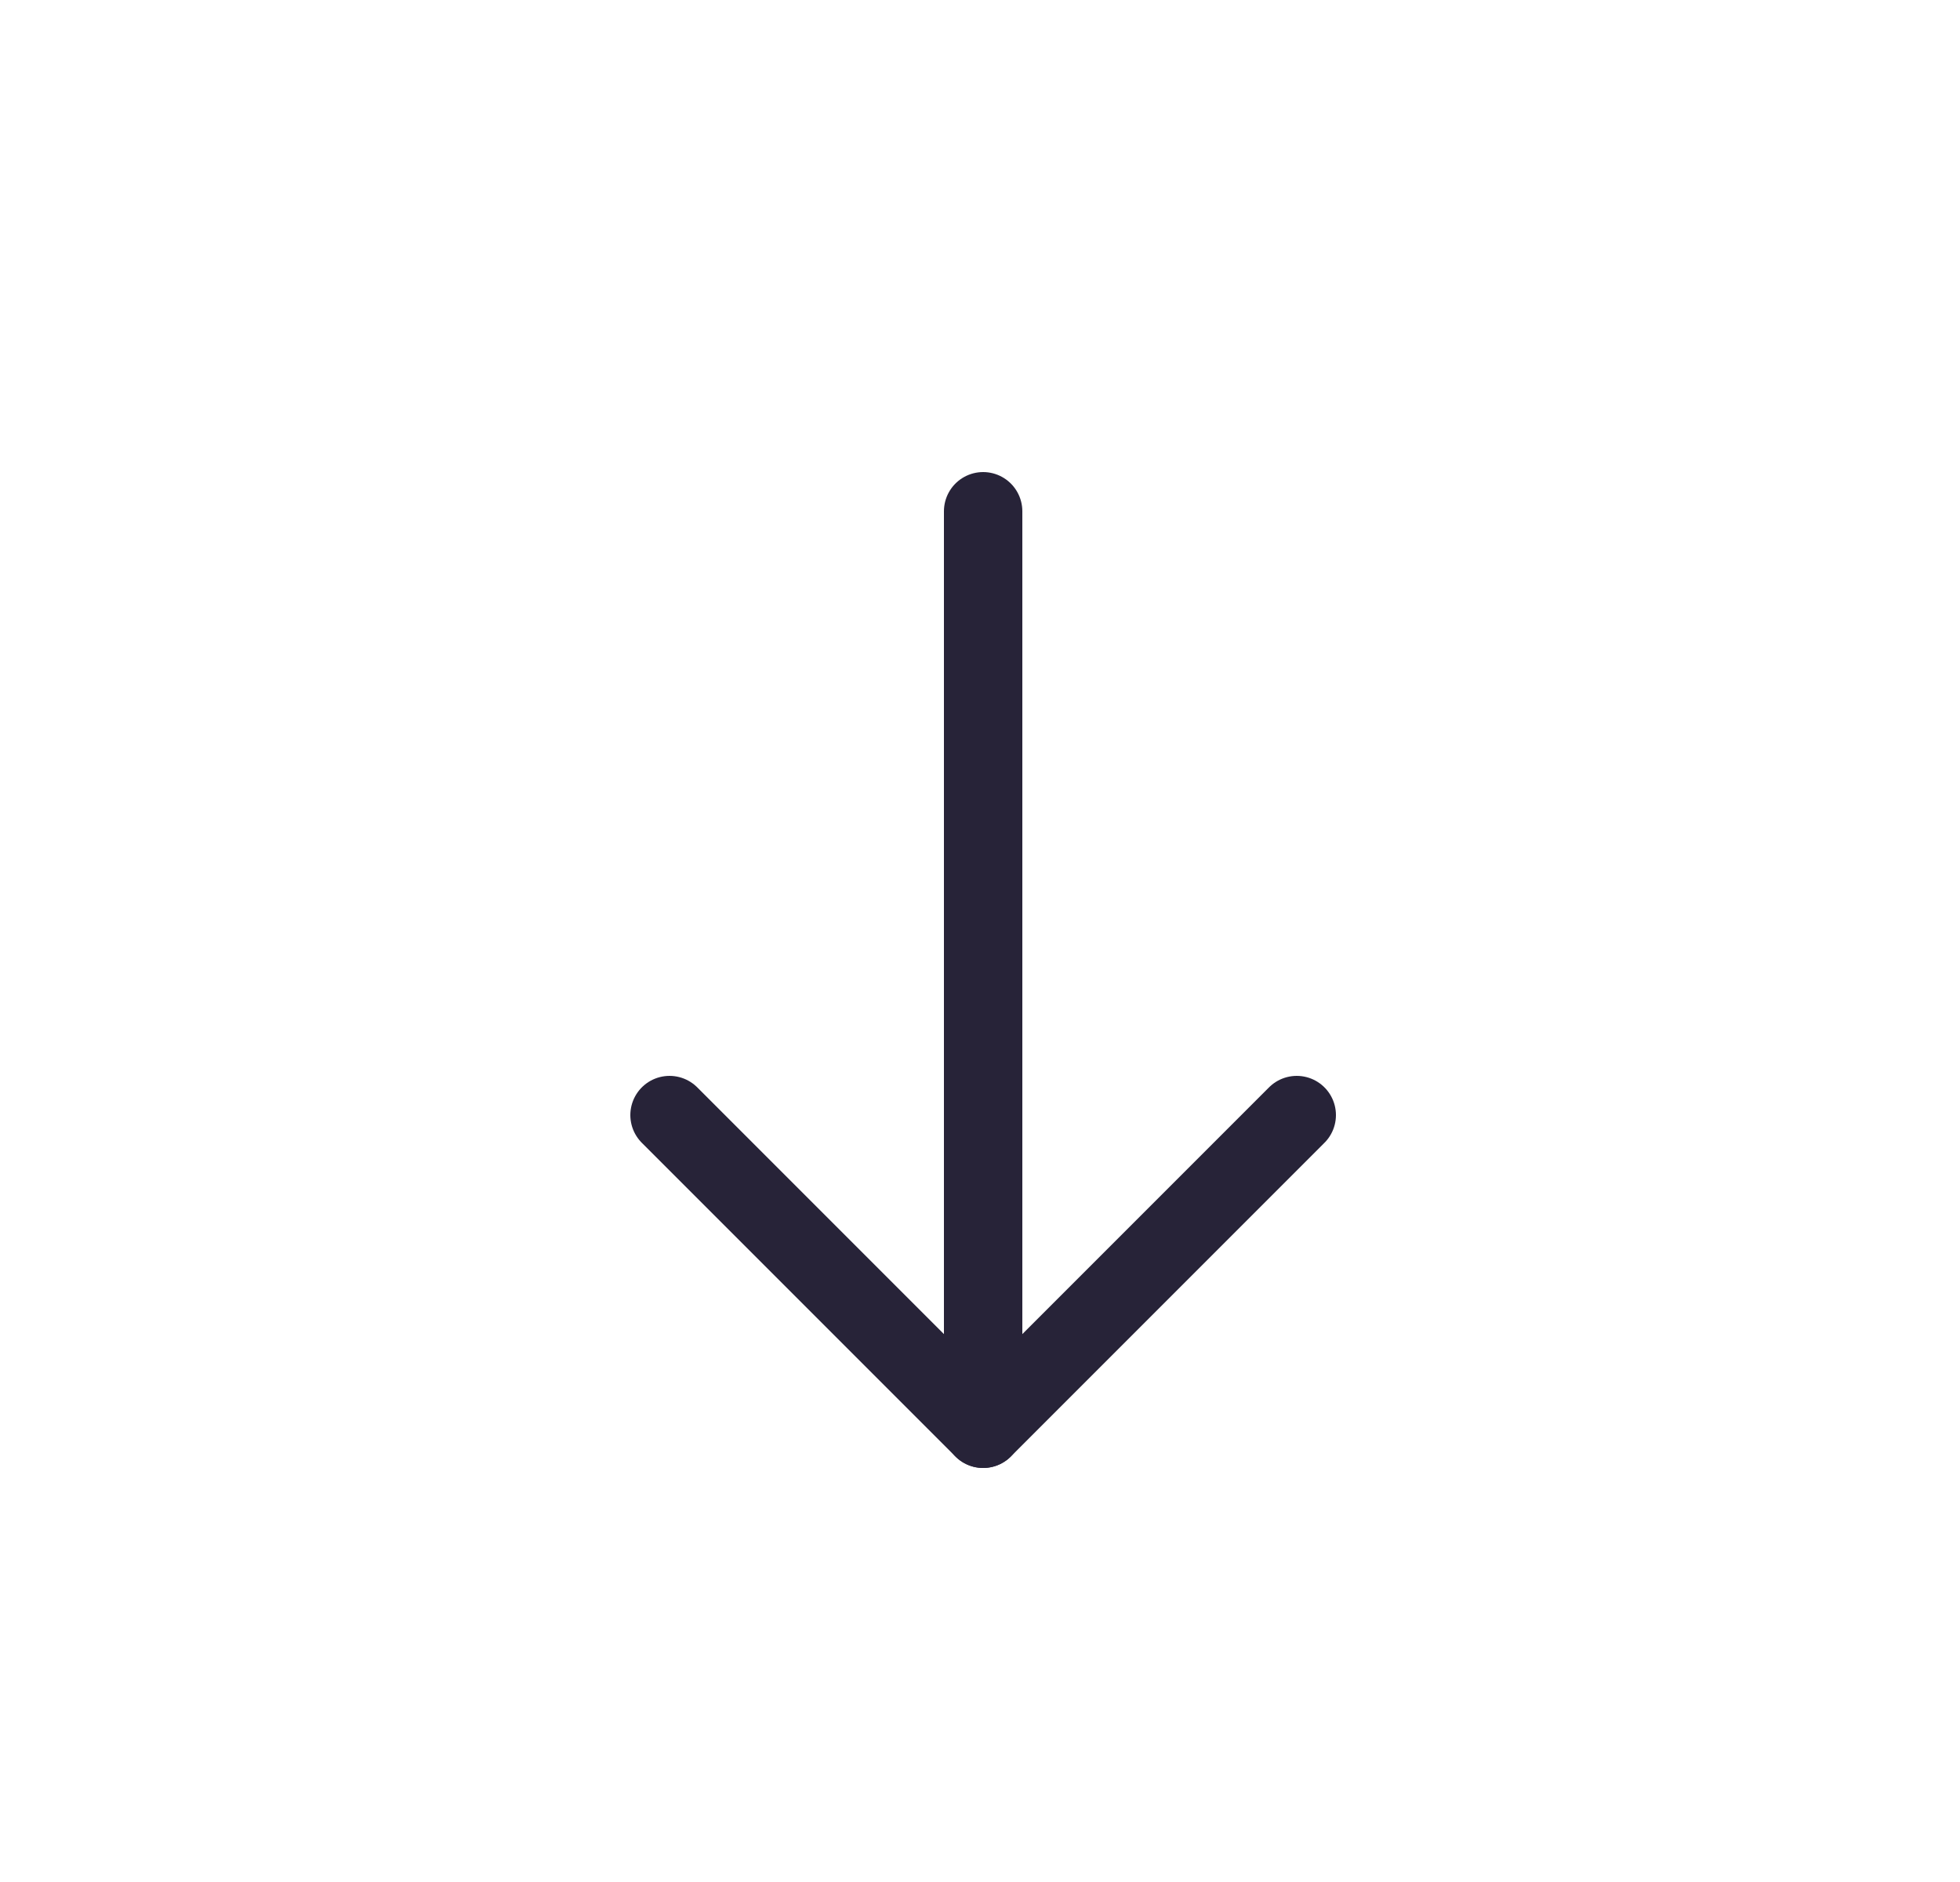
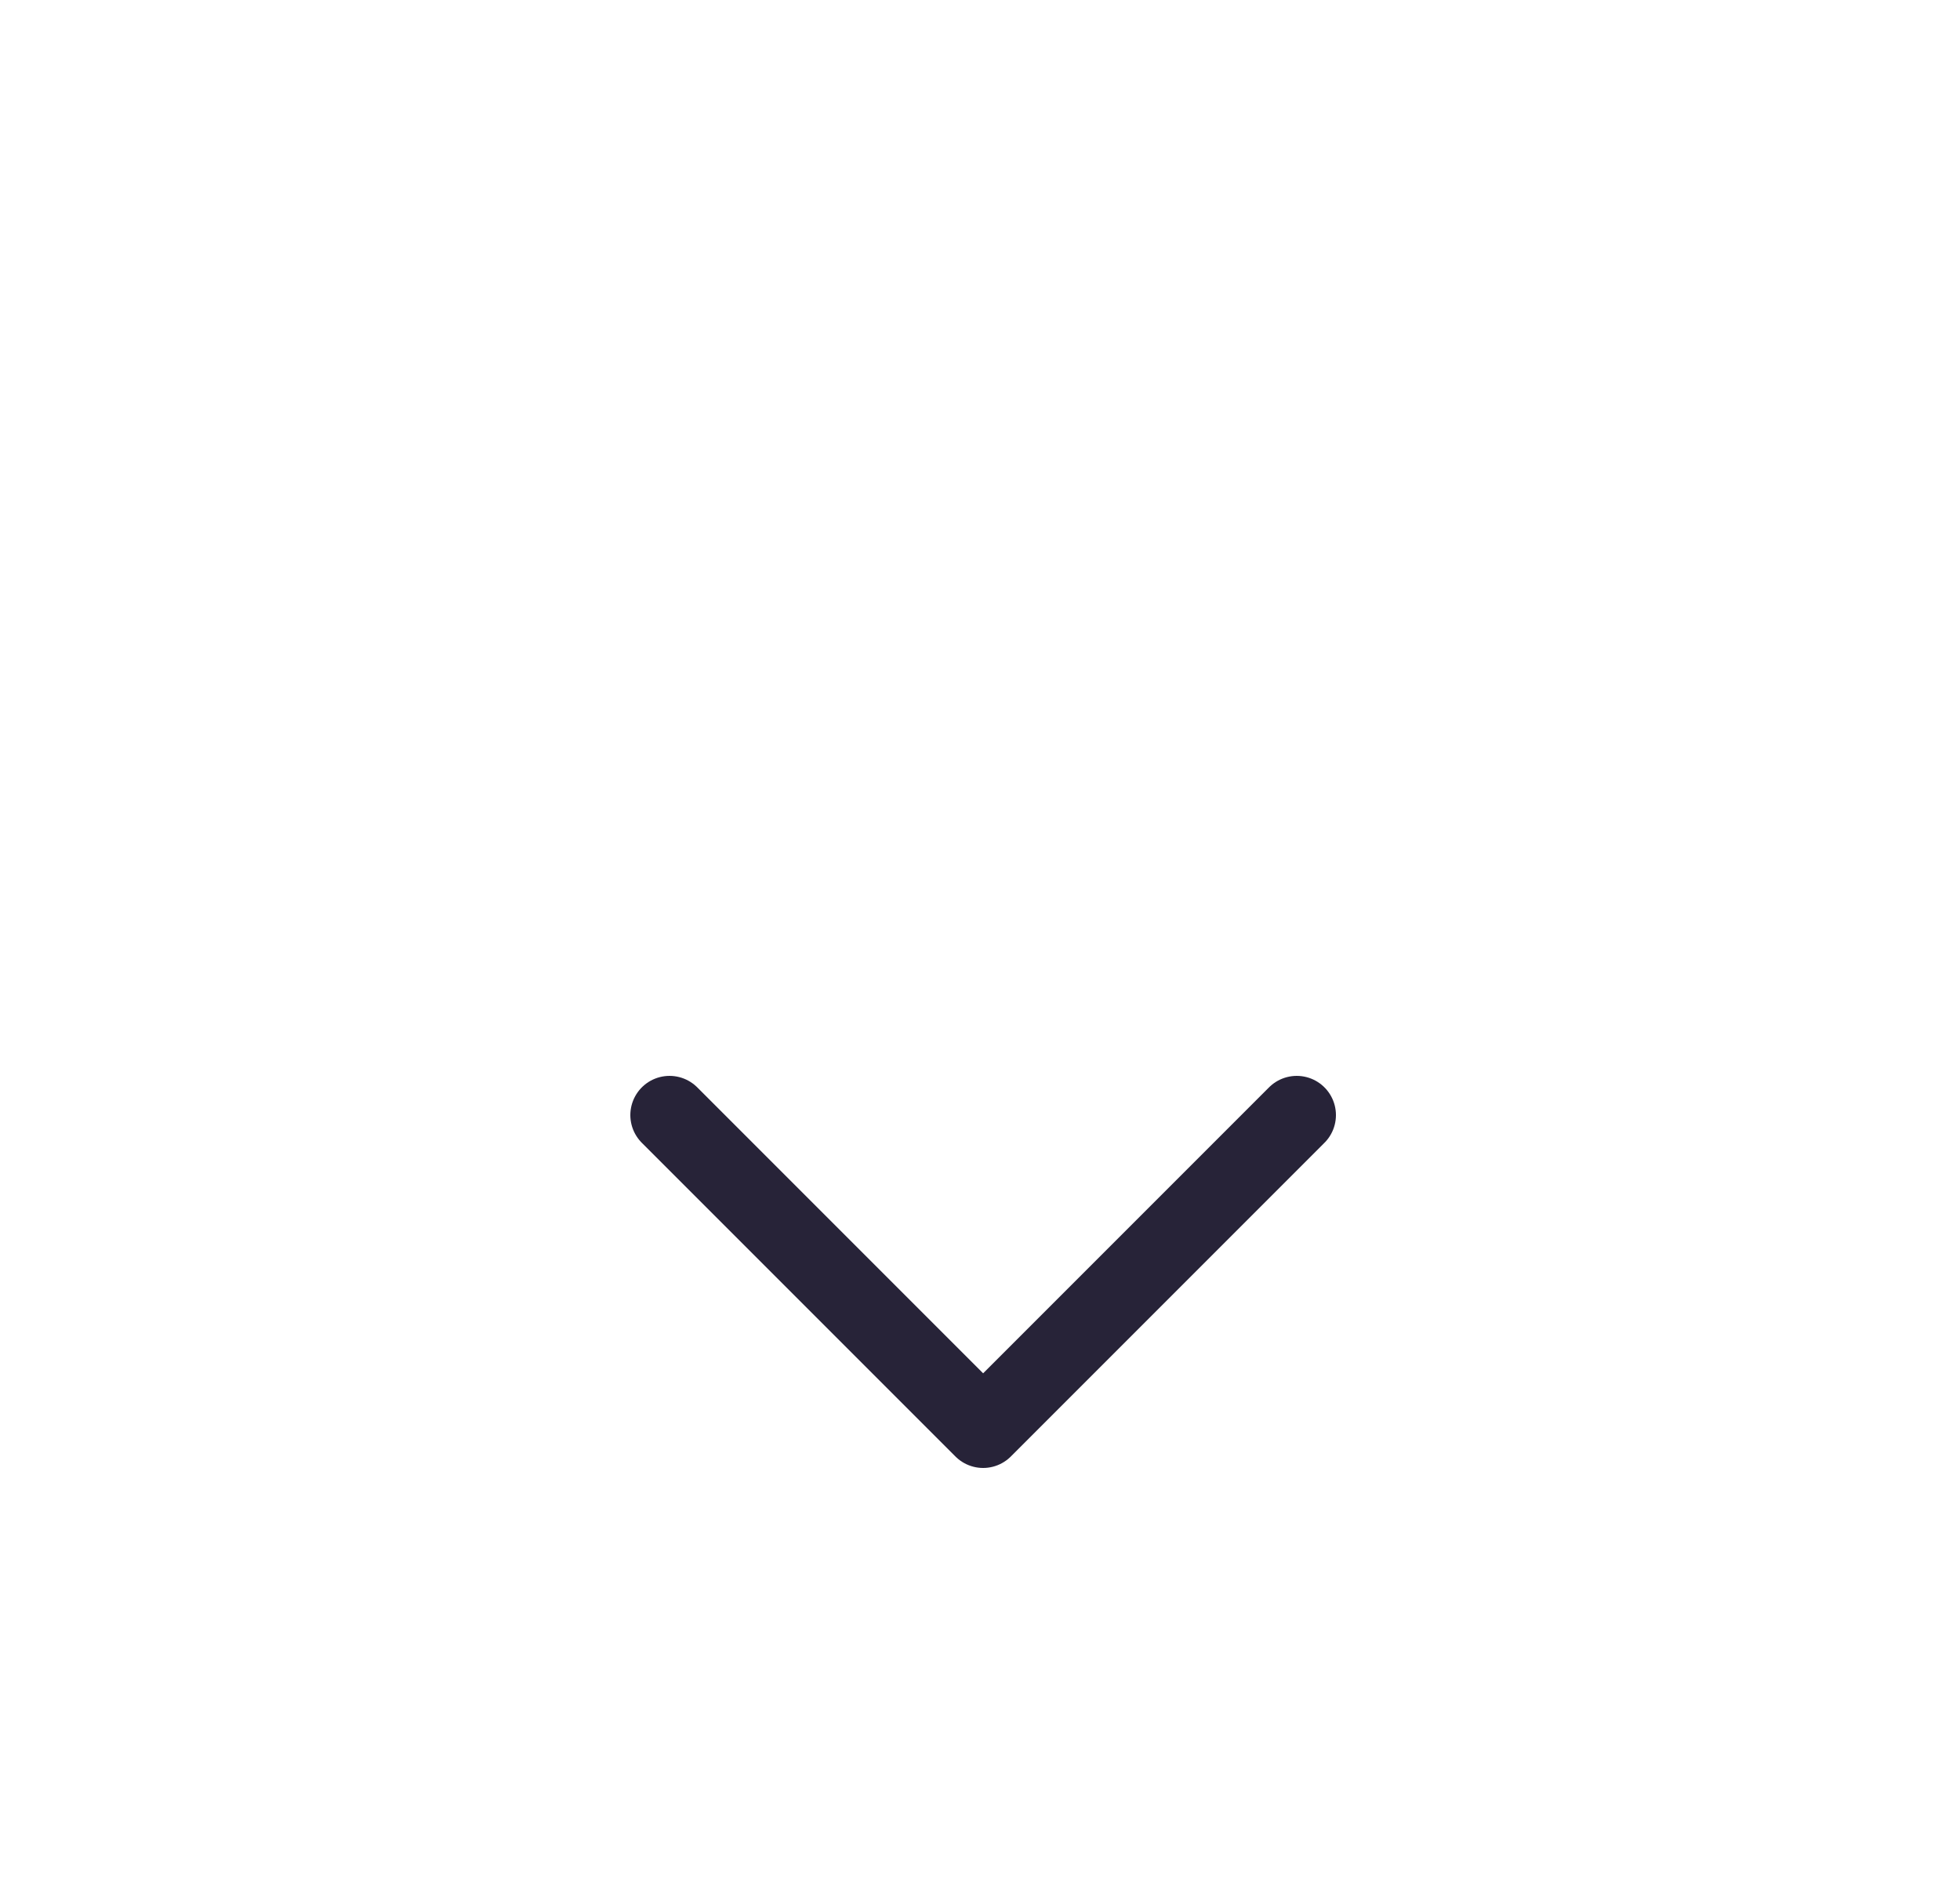
<svg xmlns="http://www.w3.org/2000/svg" width="25" height="24" fill="none" viewBox="0 0 25 24">
-   <path stroke="#272338" stroke-linecap="round" stroke-miterlimit="10" d="M12.54 6.52v11.7" />
  <path stroke="#272338" stroke-linecap="round" stroke-linejoin="round" d="m8.54 14.22 4 4 4-4" />
</svg>